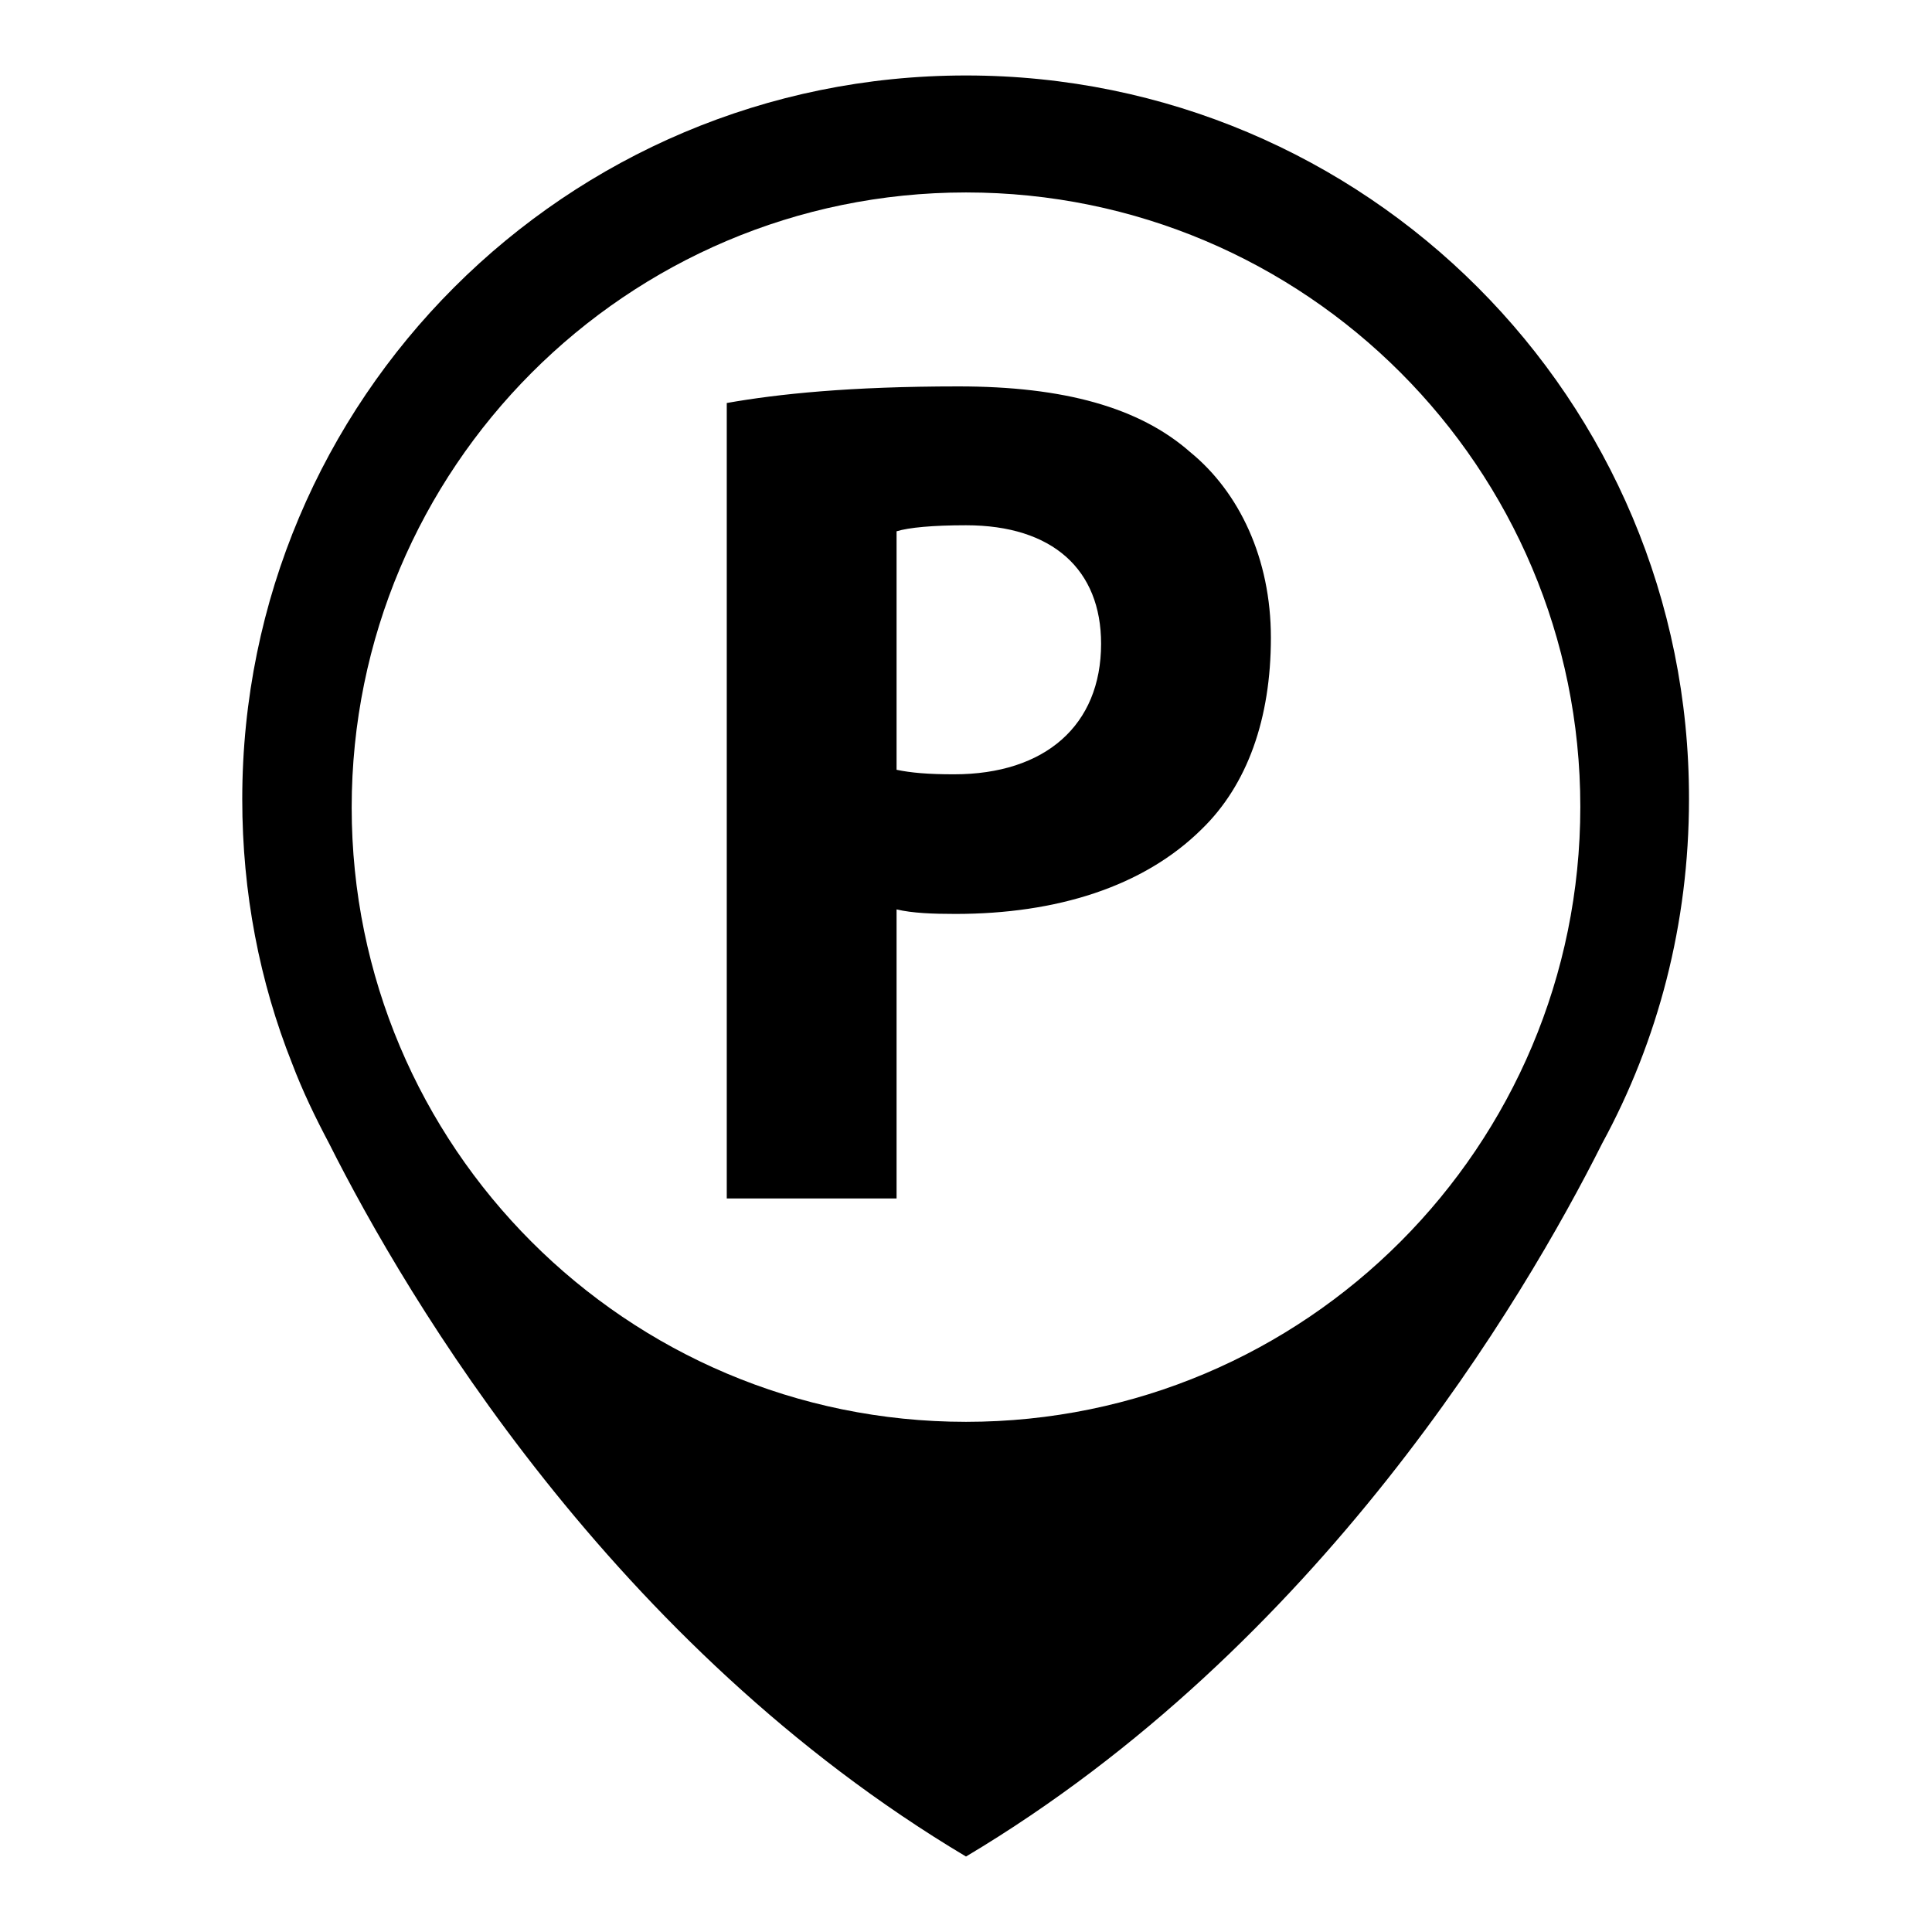
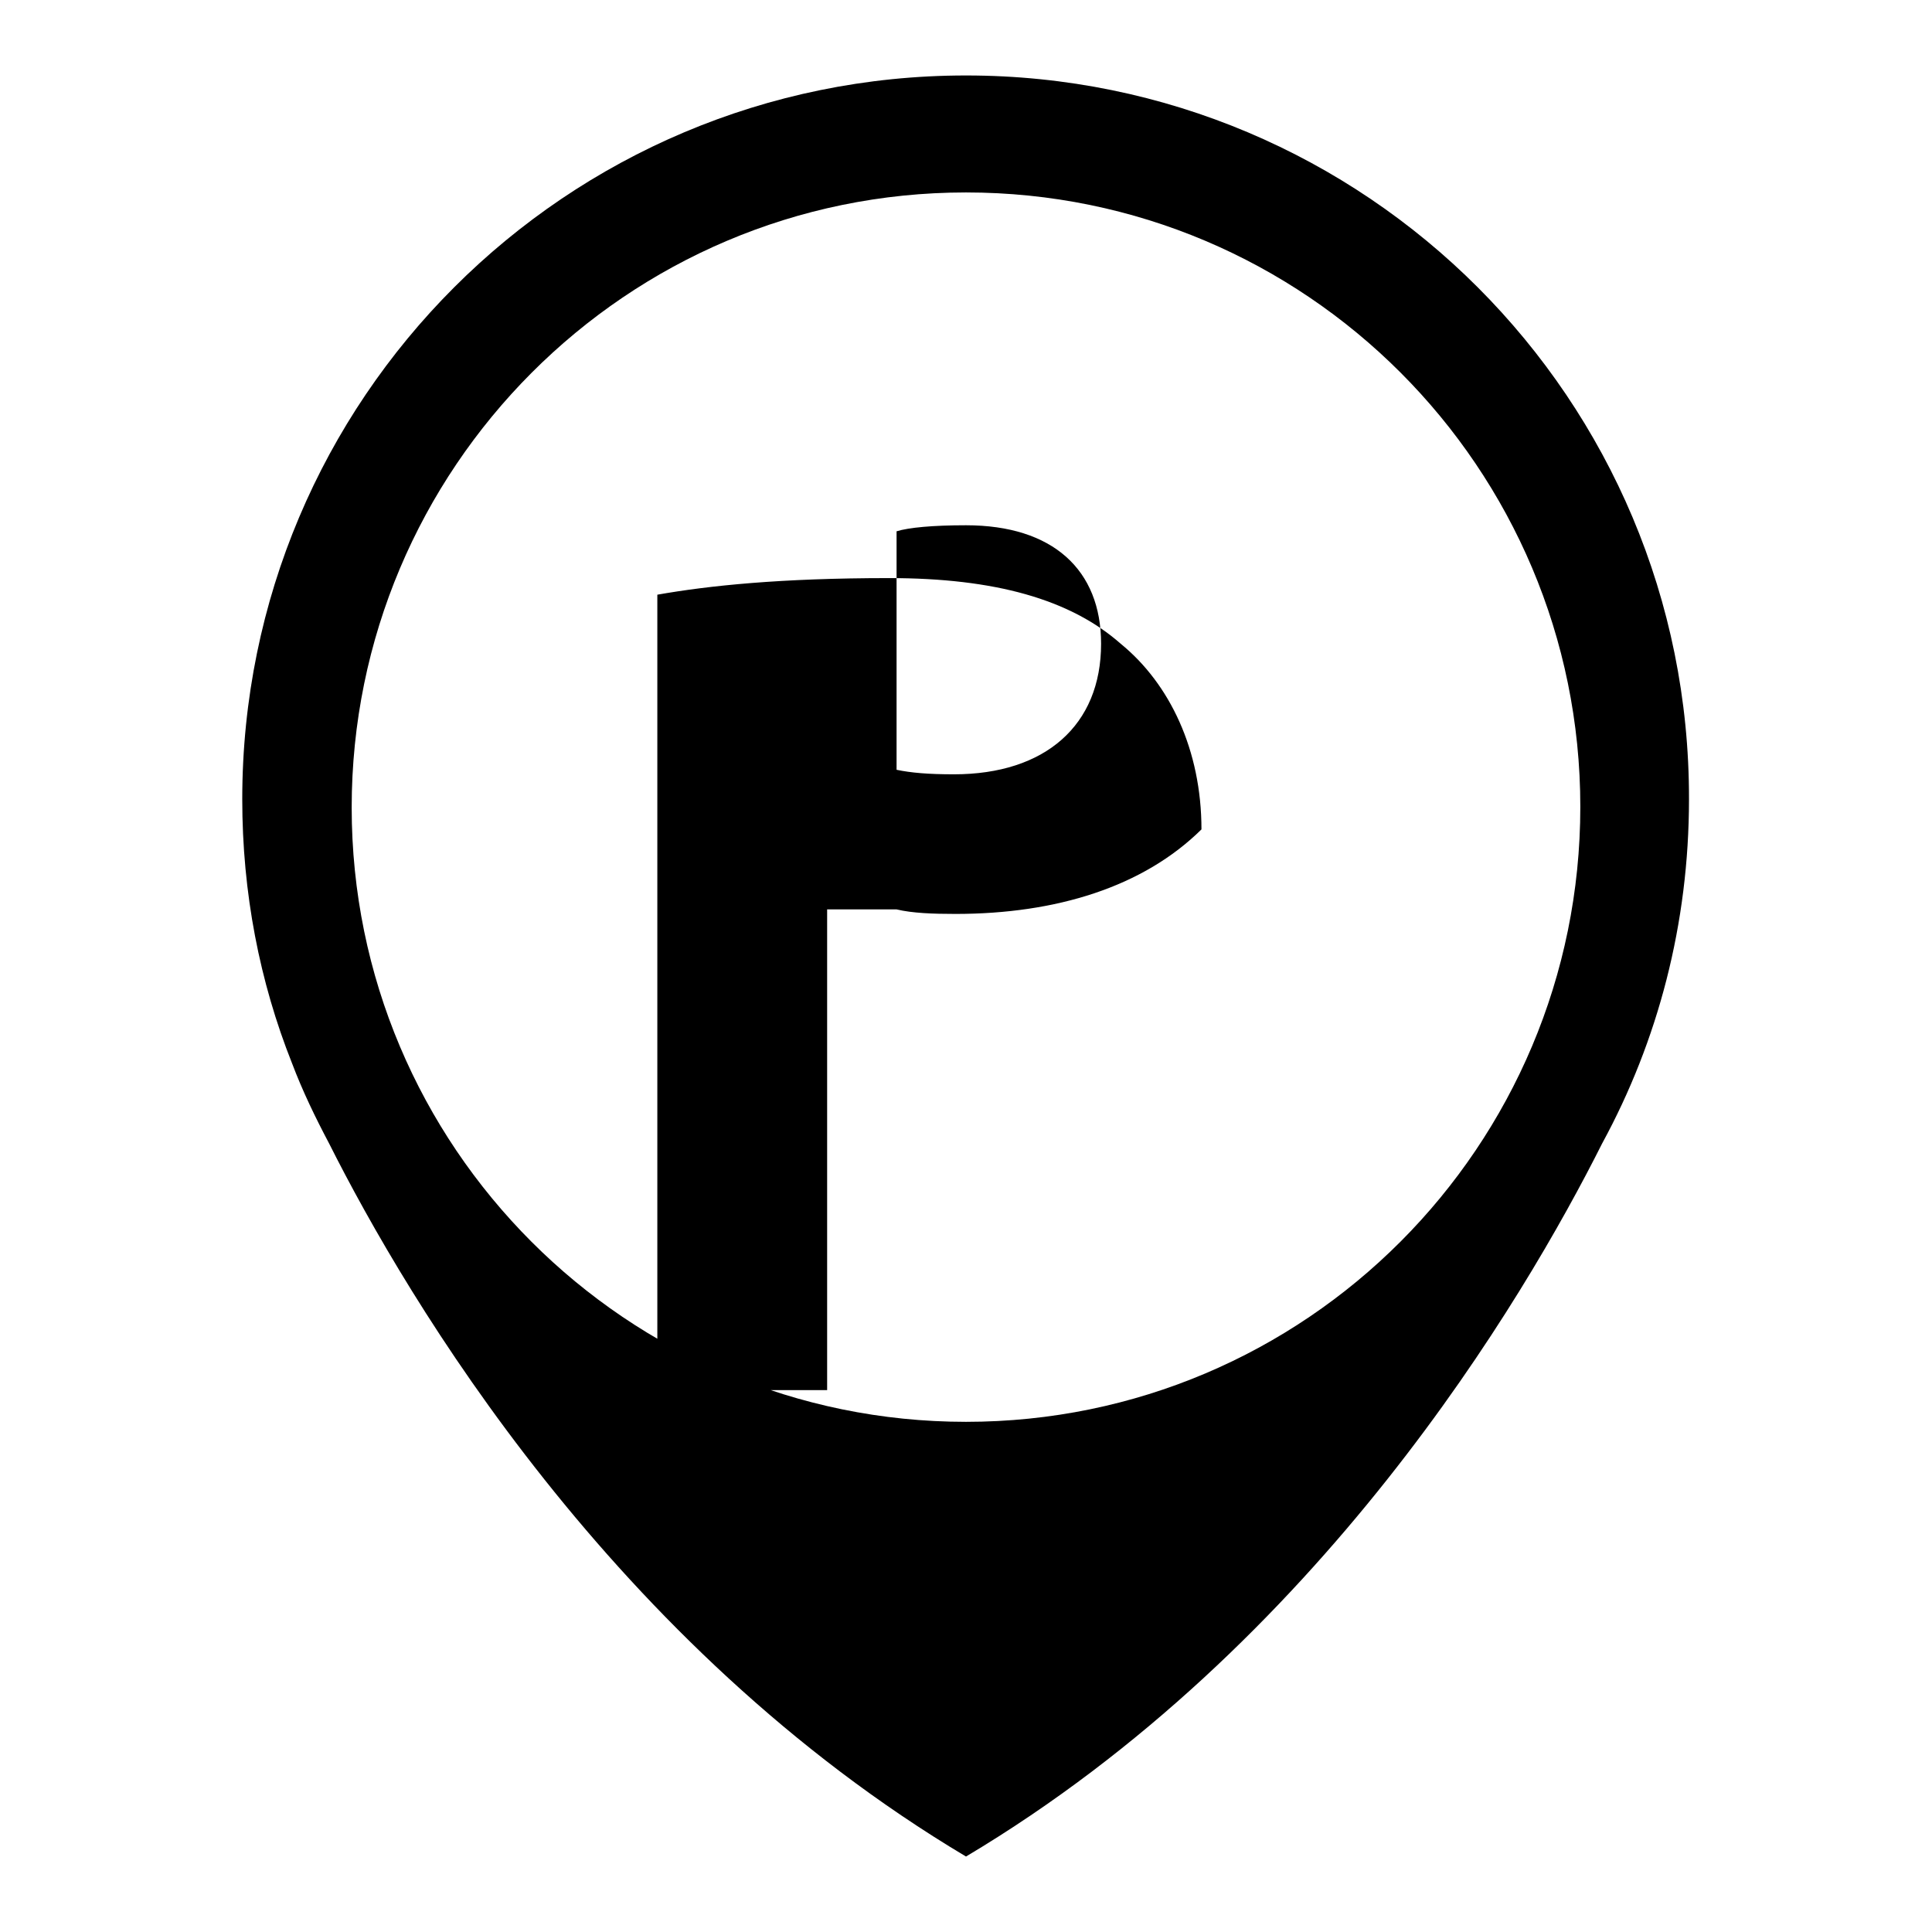
<svg xmlns="http://www.w3.org/2000/svg" version="1.1" x="0px" y="0px" viewBox="0 0 256 256" enable-background="new 0 0 256 256" xml:space="preserve">
  <g>
    <g>
-       <path fill="#000000" d="M128,10c-53,0-95.9,42.9-95.9,95.9c0,12.4,2.3,24.2,6.6,35l0,0c1.4,3.7,3.1,7.2,4.9,10.6C54,172.2,81.2,218.1,128,246c46.8-27.9,73.9-73.8,84.3-94.5c7.4-13.6,11.5-29.1,11.5-45.6C223.9,52.9,181,10,128,10L128,10z M128,188.4c-45,0-81.4-36.5-81.4-81.4S83,25.5,128,25.5c45,0,81.4,36.5,81.4,81.4C209.4,151.9,173,188.4,128,188.4L128,188.4z M118.8,120.5c2.1,0.5,4.8,0.6,7.8,0.6c13.4,0,24.9-3.6,32.6-11.2c6.1-5.9,9.2-14.7,9.2-25.4c0-10.5-4.2-19.3-10.7-24.6c-6.7-5.9-16.7-8.7-30.7-8.7c-14.4,0-23.9,1-30.7,2.2v105.4h22.5V120.5L118.8,120.5z M118.8,70.4c1.6-0.5,4.8-0.8,9.2-0.8c11.5,0,17.9,5.9,17.9,15.7c0,10.8-7.4,17.3-19.5,17.3c-3.4,0-5.7-0.2-7.6-0.6V70.4L118.8,70.4L118.8,70.4z" />
+       <path fill="#000000" d="M128,10c-53,0-95.9,42.9-95.9,95.9c0,12.4,2.3,24.2,6.6,35l0,0c1.4,3.7,3.1,7.2,4.9,10.6C54,172.2,81.2,218.1,128,246c46.8-27.9,73.9-73.8,84.3-94.5c7.4-13.6,11.5-29.1,11.5-45.6C223.9,52.9,181,10,128,10L128,10z M128,188.4c-45,0-81.4-36.5-81.4-81.4S83,25.5,128,25.5c45,0,81.4,36.5,81.4,81.4C209.4,151.9,173,188.4,128,188.4L128,188.4z M118.8,120.5c2.1,0.5,4.8,0.6,7.8,0.6c13.4,0,24.9-3.6,32.6-11.2c0-10.5-4.2-19.3-10.7-24.6c-6.7-5.9-16.7-8.7-30.7-8.7c-14.4,0-23.9,1-30.7,2.2v105.4h22.5V120.5L118.8,120.5z M118.8,70.4c1.6-0.5,4.8-0.8,9.2-0.8c11.5,0,17.9,5.9,17.9,15.7c0,10.8-7.4,17.3-19.5,17.3c-3.4,0-5.7-0.2-7.6-0.6V70.4L118.8,70.4L118.8,70.4z" />
    </g>
  </g>
</svg>